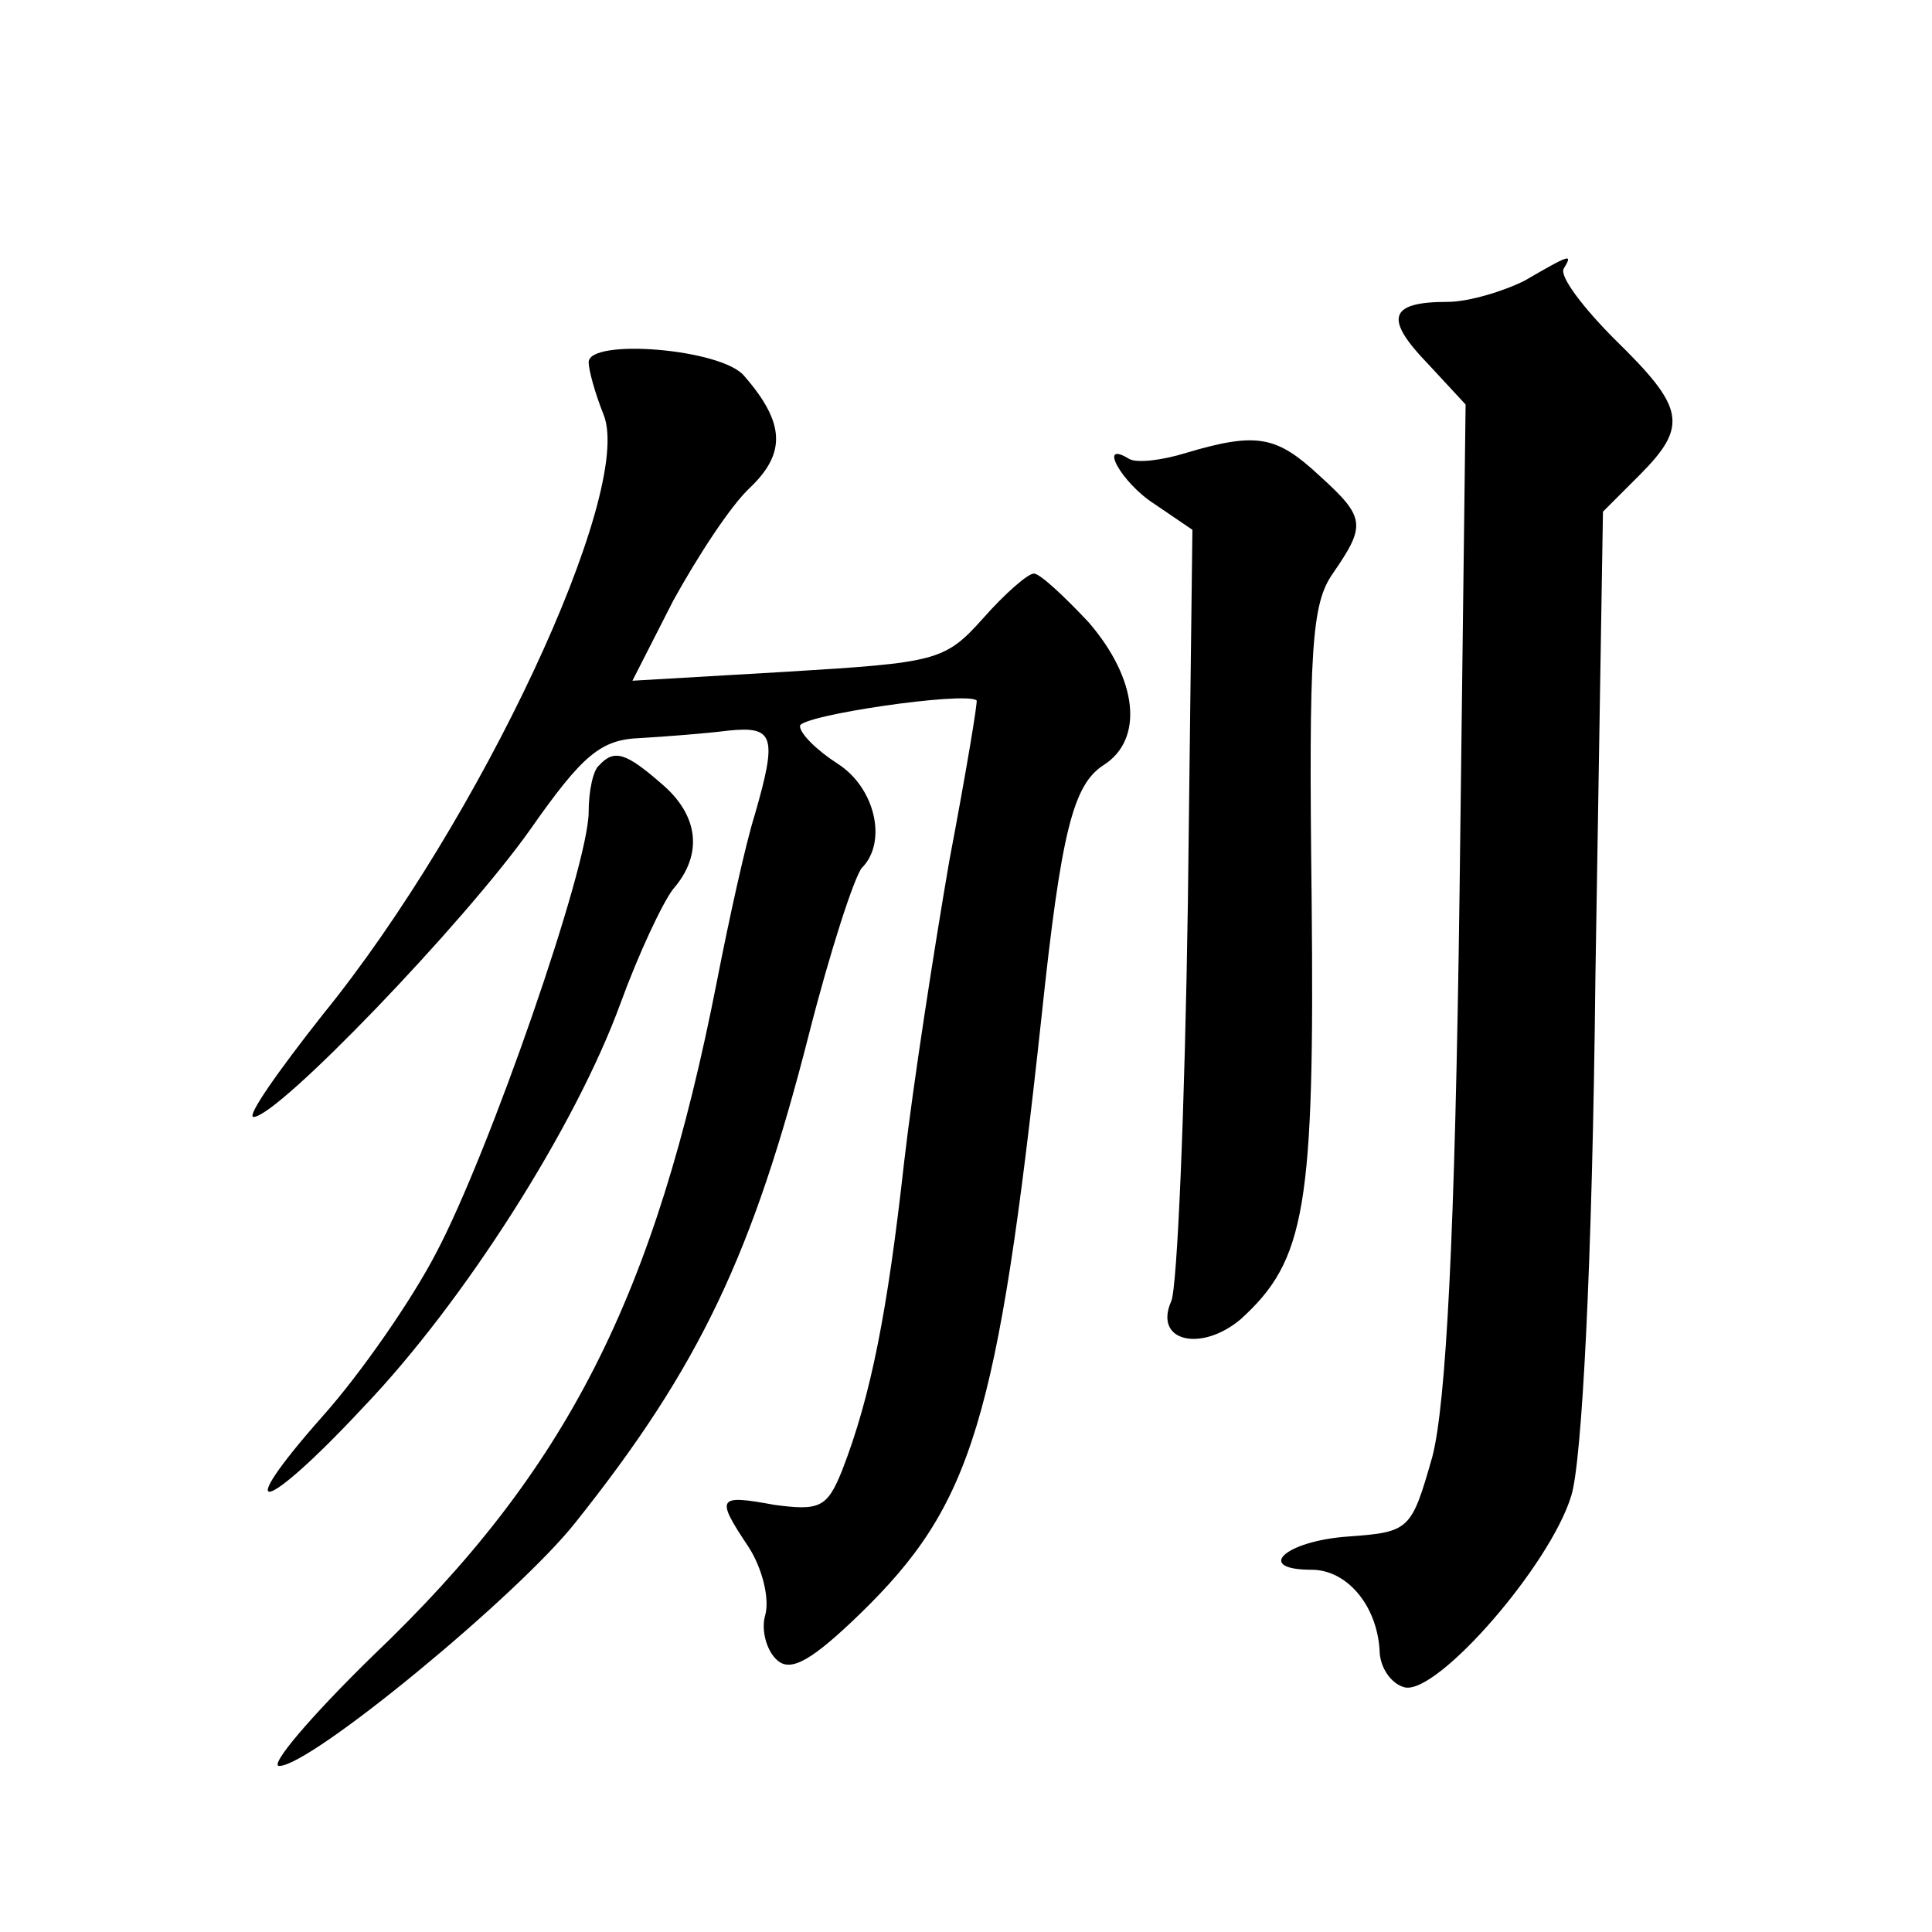
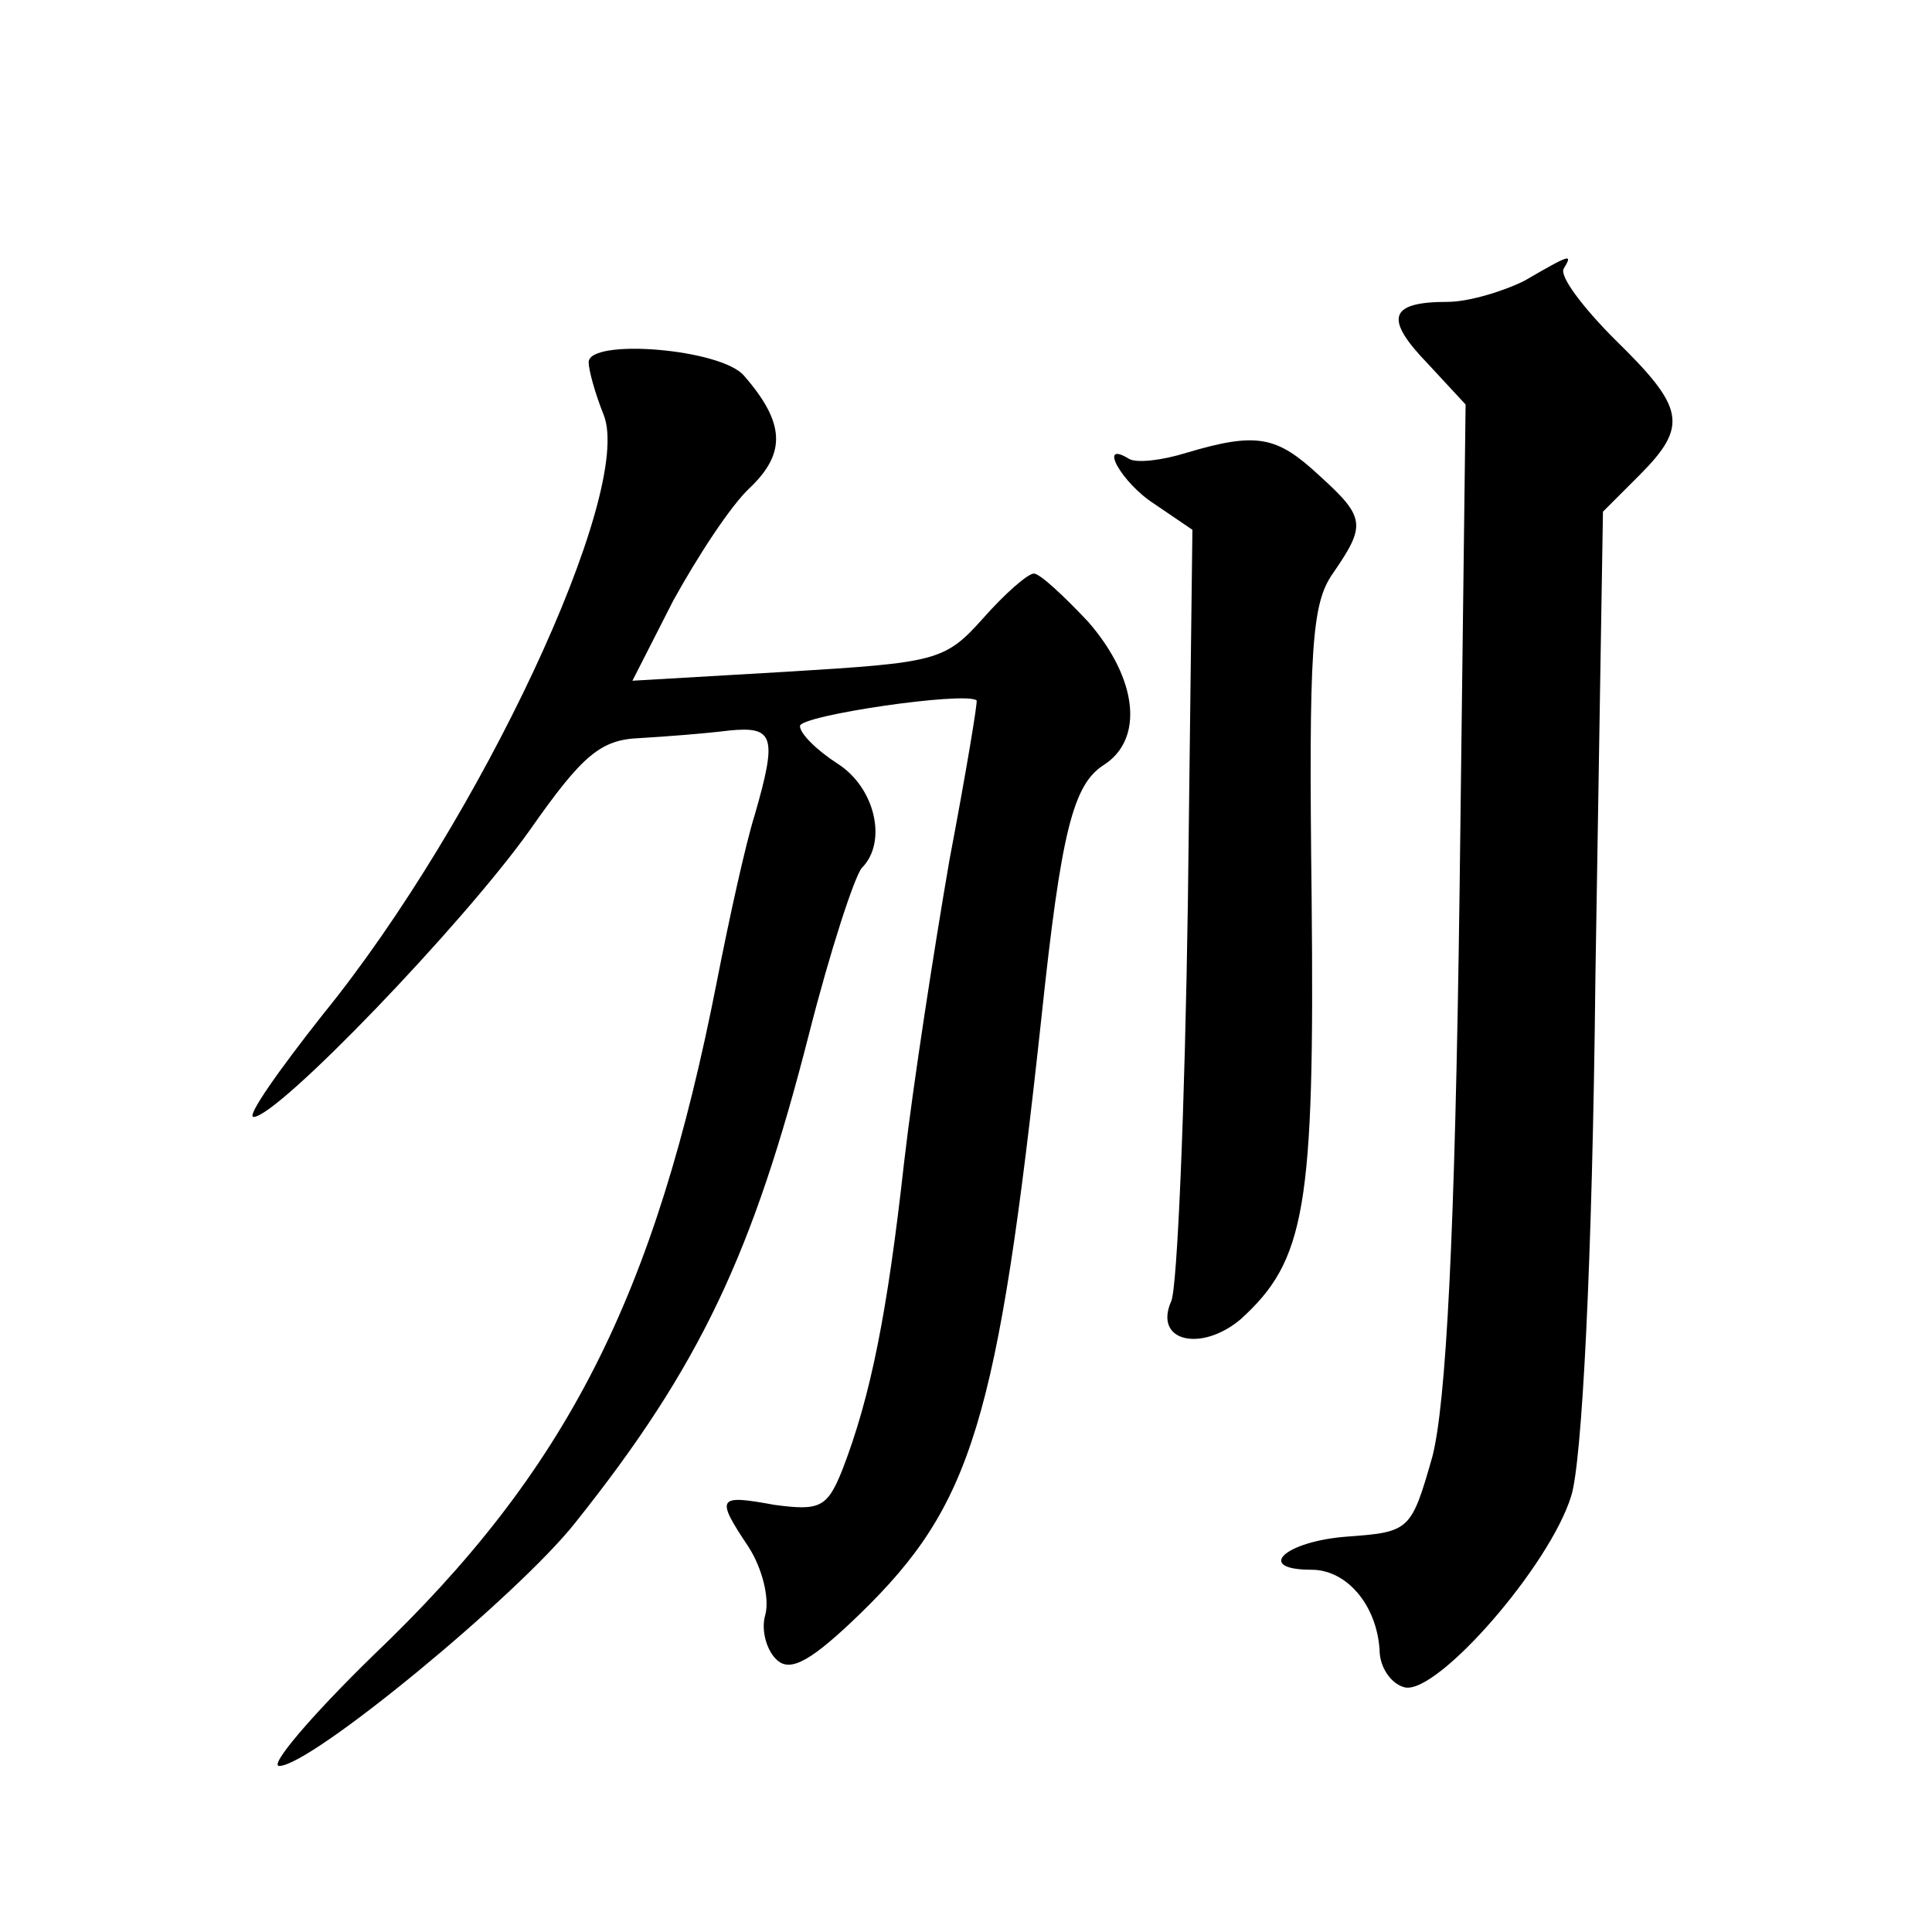
<svg xmlns="http://www.w3.org/2000/svg" version="1.0" width="128pt" height="128pt" viewBox="0 0 128 128" preserveAspectRatio="xMidYMid meet">
  <g transform="translate(0,128) scale(0.1,-0.1)" fill="#0" stroke="none">
-     <path d="M1010 1094 c-14 -7 -37 -14 -51 -14 -39 0 -42 -11 -13 -41 l25 -27 -4 -323 c-3 -229 -9 -339 -18 -374 -14 -49 -15 -50 -56 -53 -42 -3 -62 -22 -24 -22 23 0 43 -23 45 -53 0 -12 8 -23 17 -25 22 -4 96 81 110 127 7 22 14 152 16 344 l5 308 24 24 c33 33 30 45 -16 90 -21 21 -37 42 -34 47 6 10 5 10 -26 -8z M390 1040 c0 -5 4 -20 10 -35 20 -51 -82 -269 -186 -397 -30 -38 -51 -68 -46 -68 16 0 139 128 183 190 35 50 47 60 73 61 17 1 43 3 59 5 30 3 32 -4 17 -56 -6 -19 -17 -69 -25 -110 -41 -209 -99 -324 -228 -447 -41 -40 -69 -73 -62 -73 21 0 158 113 196 161 83 104 118 179 155 324 14 55 30 104 35 110 17 17 9 53 -16 69 -14 9 -25 20 -25 25 0 7 109 23 117 17 1 0 -7 -48 -18 -106 -10 -58 -24 -148 -30 -200 -11 -99 -22 -155 -41 -204 -10 -25 -15 -27 -45 -23 -38 7 -39 5 -17 -28 9 -14 14 -34 11 -45 -3 -10 1 -24 8 -30 9 -8 23 0 55 31 74 72 91 127 120 395 13 123 21 154 41 167 27 17 23 57 -10 95 -16 17 -32 32 -36 32 -4 0 -19 -13 -34 -30 -25 -28 -31 -29 -129 -35 l-103 -6 27 53 c16 29 38 63 51 75 24 23 23 43 -4 74 -15 18 -103 25 -103 9z M786 980 c-16 -5 -33 -7 -38 -4 -21 13 -5 -16 17 -30 l25 -17 -3 -247 c-2 -136 -7 -255 -11 -264 -12 -27 20 -34 46 -12 43 39 49 74 47 278 -2 167 0 196 14 216 22 32 22 37 -9 65 -28 26 -41 29 -88 15z M397 773 c-4 -3 -7 -17 -7 -31 0 -36 -66 -226 -101 -292 -16 -31 -50 -80 -75 -108 -62 -70 -40 -66 27 6 66 69 140 185 170 267 12 33 28 67 35 76 20 23 17 49 -8 70 -23 20 -31 23 -41 12z" />
+     <path d="M1010 1094 c-14 -7 -37 -14 -51 -14 -39 0 -42 -11 -13 -41 l25 -27 -4 -323 c-3 -229 -9 -339 -18 -374 -14 -49 -15 -50 -56 -53 -42 -3 -62 -22 -24 -22 23 0 43 -23 45 -53 0 -12 8 -23 17 -25 22 -4 96 81 110 127 7 22 14 152 16 344 l5 308 24 24 c33 33 30 45 -16 90 -21 21 -37 42 -34 47 6 10 5 10 -26 -8z M390 1040 c0 -5 4 -20 10 -35 20 -51 -82 -269 -186 -397 -30 -38 -51 -68 -46 -68 16 0 139 128 183 190 35 50 47 60 73 61 17 1 43 3 59 5 30 3 32 -4 17 -56 -6 -19 -17 -69 -25 -110 -41 -209 -99 -324 -228 -447 -41 -40 -69 -73 -62 -73 21 0 158 113 196 161 83 104 118 179 155 324 14 55 30 104 35 110 17 17 9 53 -16 69 -14 9 -25 20 -25 25 0 7 109 23 117 17 1 0 -7 -48 -18 -106 -10 -58 -24 -148 -30 -200 -11 -99 -22 -155 -41 -204 -10 -25 -15 -27 -45 -23 -38 7 -39 5 -17 -28 9 -14 14 -34 11 -45 -3 -10 1 -24 8 -30 9 -8 23 0 55 31 74 72 91 127 120 395 13 123 21 154 41 167 27 17 23 57 -10 95 -16 17 -32 32 -36 32 -4 0 -19 -13 -34 -30 -25 -28 -31 -29 -129 -35 l-103 -6 27 53 c16 29 38 63 51 75 24 23 23 43 -4 74 -15 18 -103 25 -103 9z M786 980 c-16 -5 -33 -7 -38 -4 -21 13 -5 -16 17 -30 l25 -17 -3 -247 c-2 -136 -7 -255 -11 -264 -12 -27 20 -34 46 -12 43 39 49 74 47 278 -2 167 0 196 14 216 22 32 22 37 -9 65 -28 26 -41 29 -88 15z M397 773 z" />
  </g>
</svg>